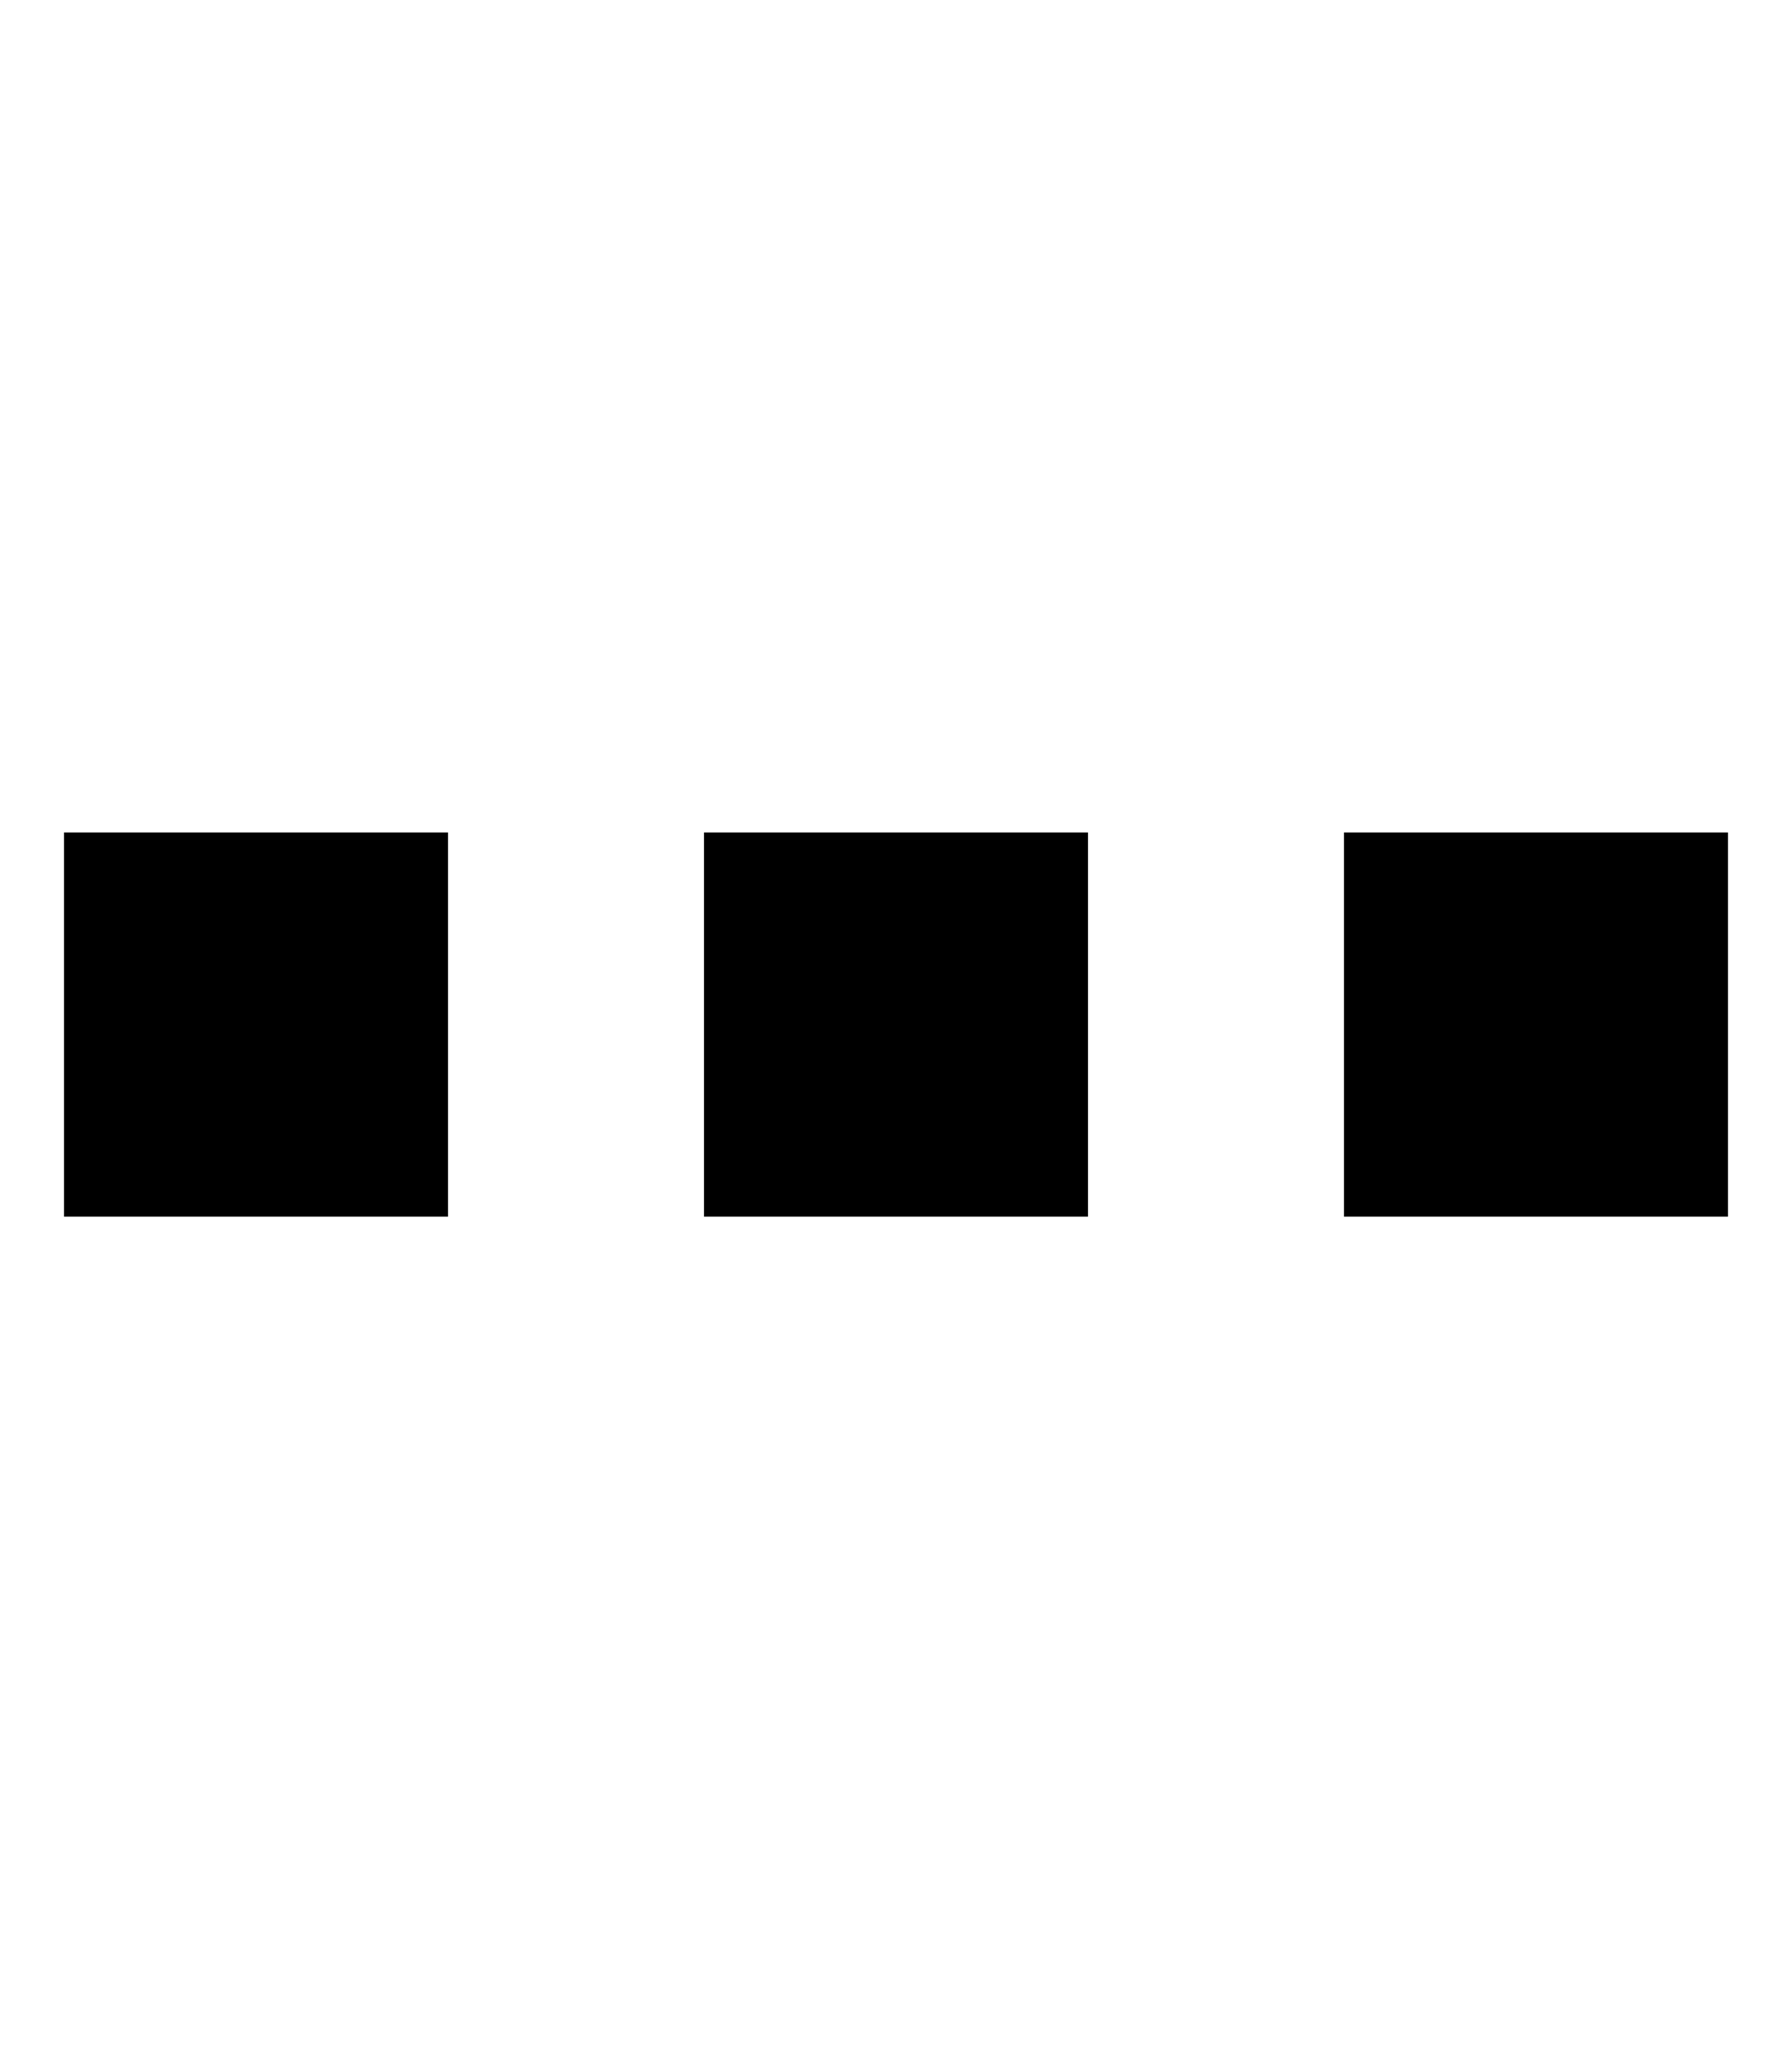
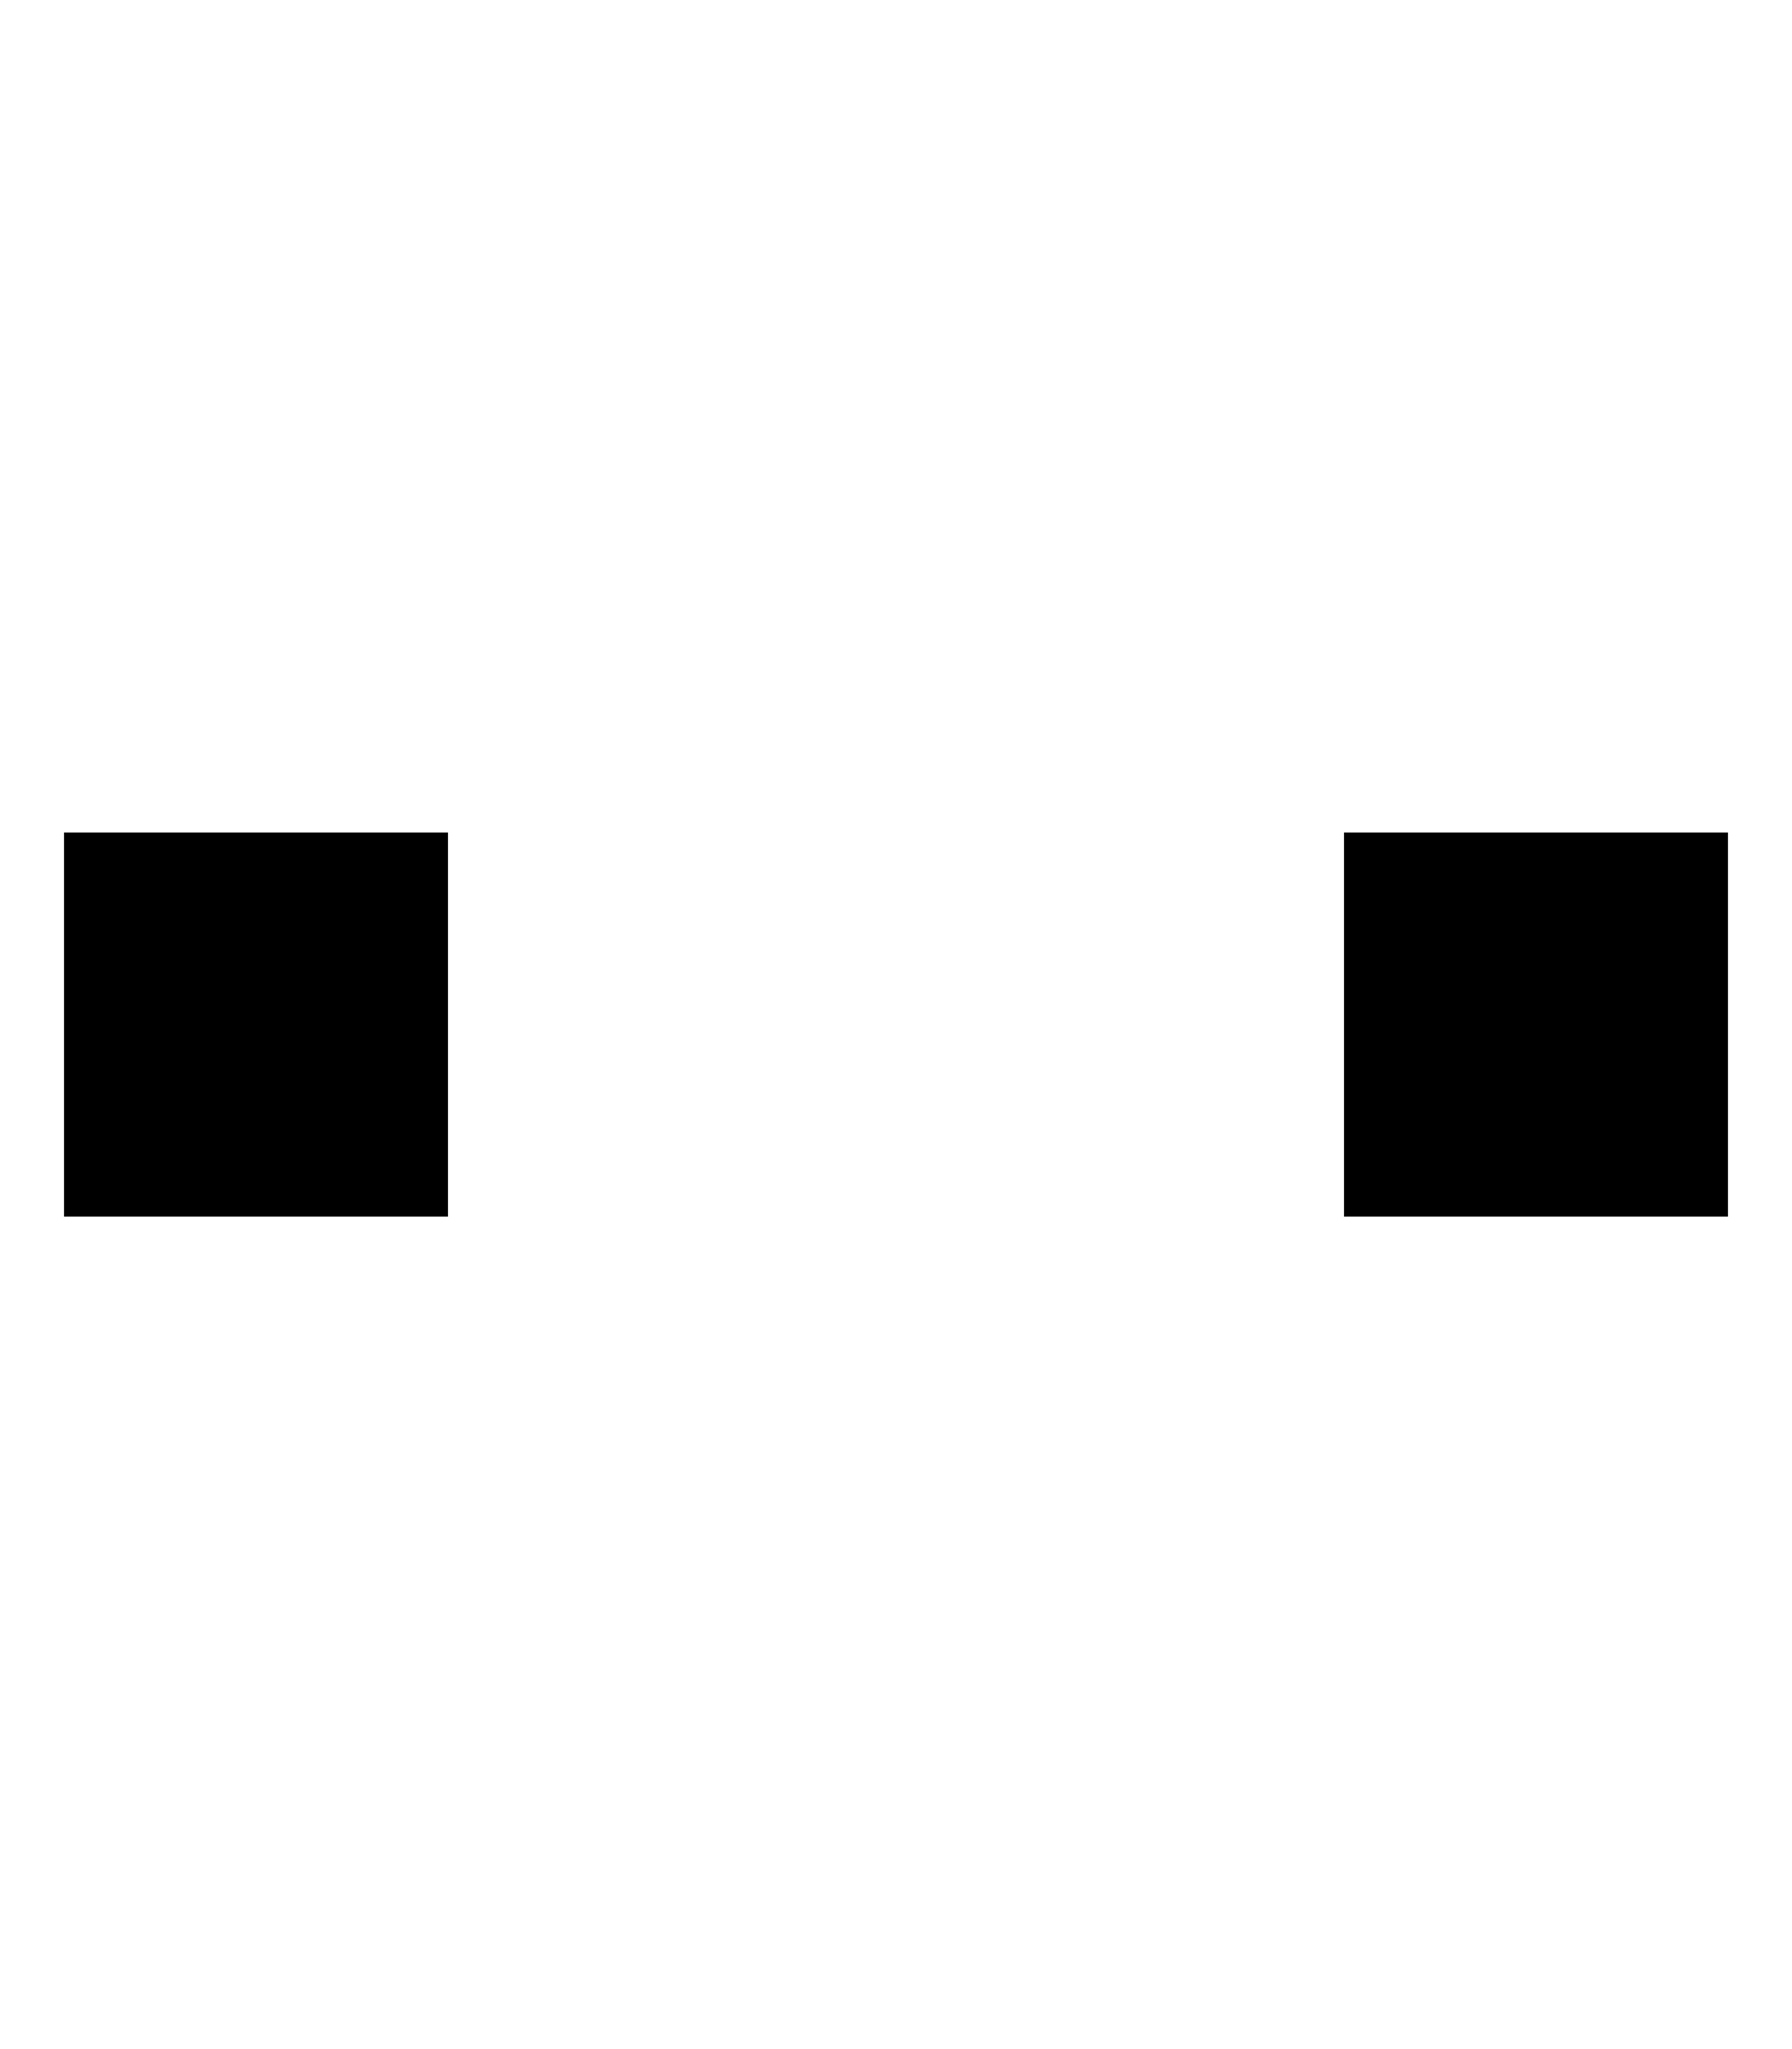
<svg xmlns="http://www.w3.org/2000/svg" viewBox="0 0 448 512">
-   <path d="M16 304l0-96 96 0 0 96-96 0zm160 0l0-96 96 0 0 96-96 0zm160-96l96 0 0 96-96 0 0-96z" />
+   <path d="M16 304l0-96 96 0 0 96-96 0zm160 0zm160-96l96 0 0 96-96 0 0-96z" />
</svg>